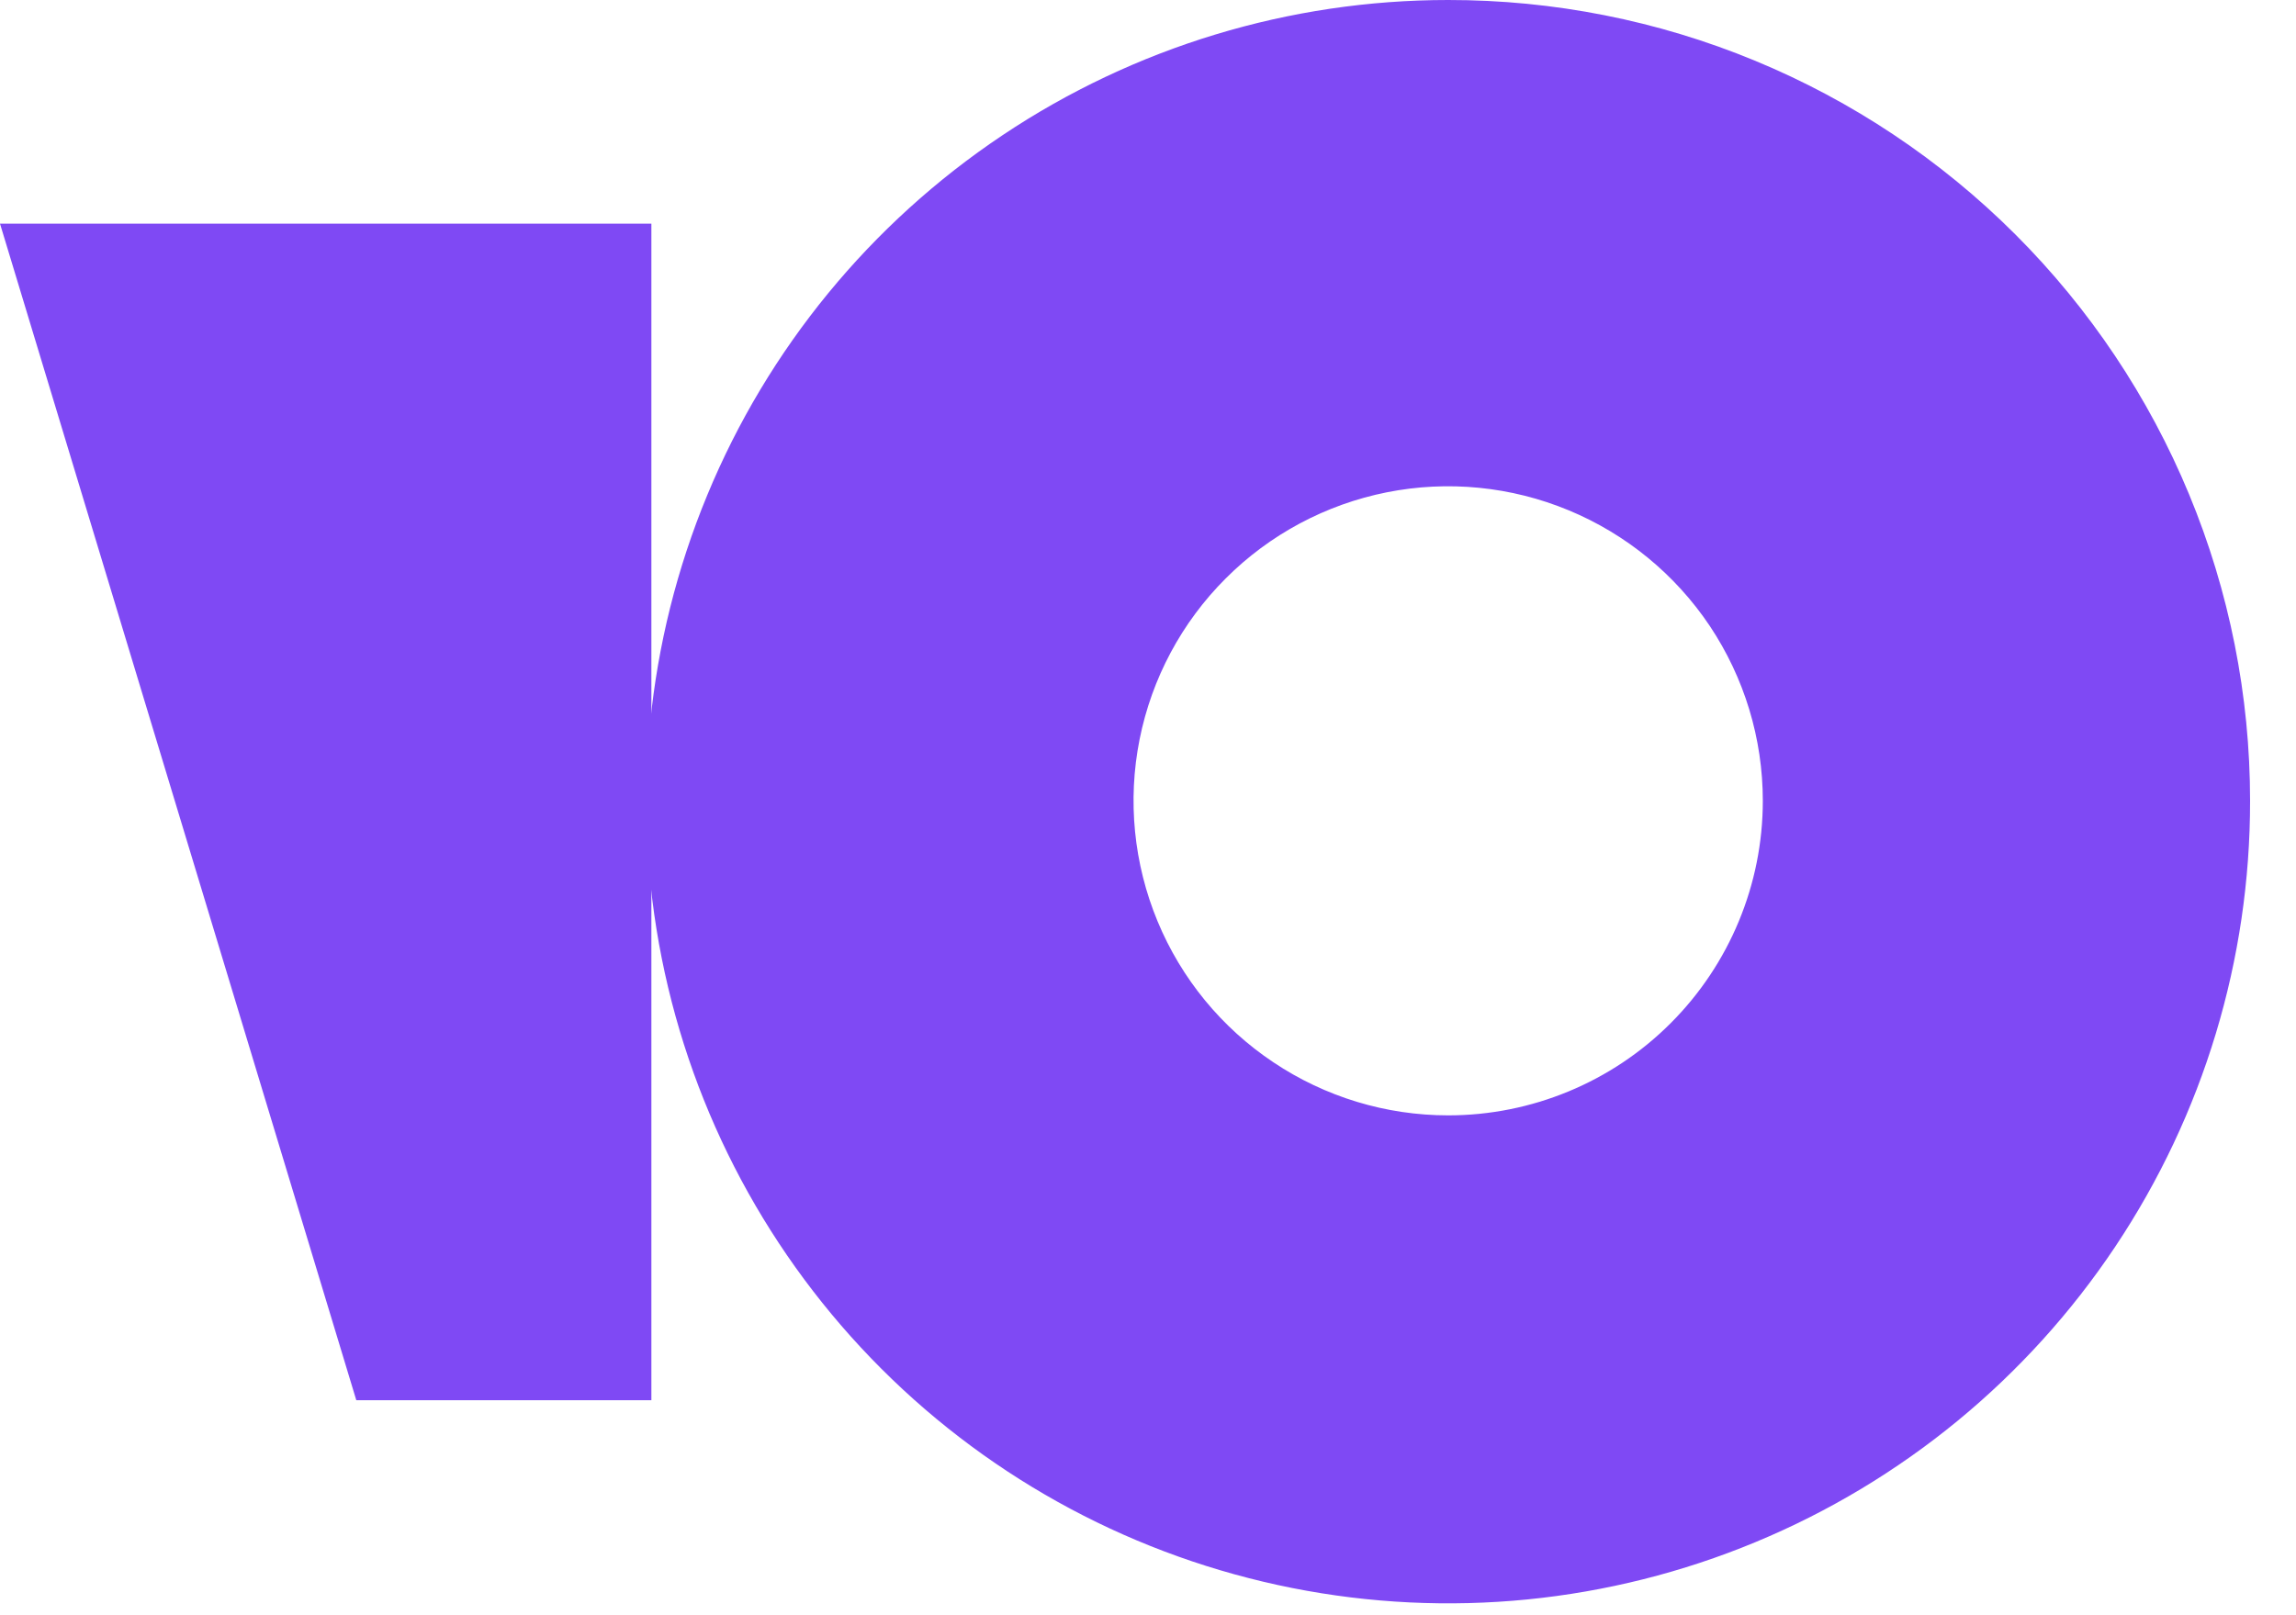
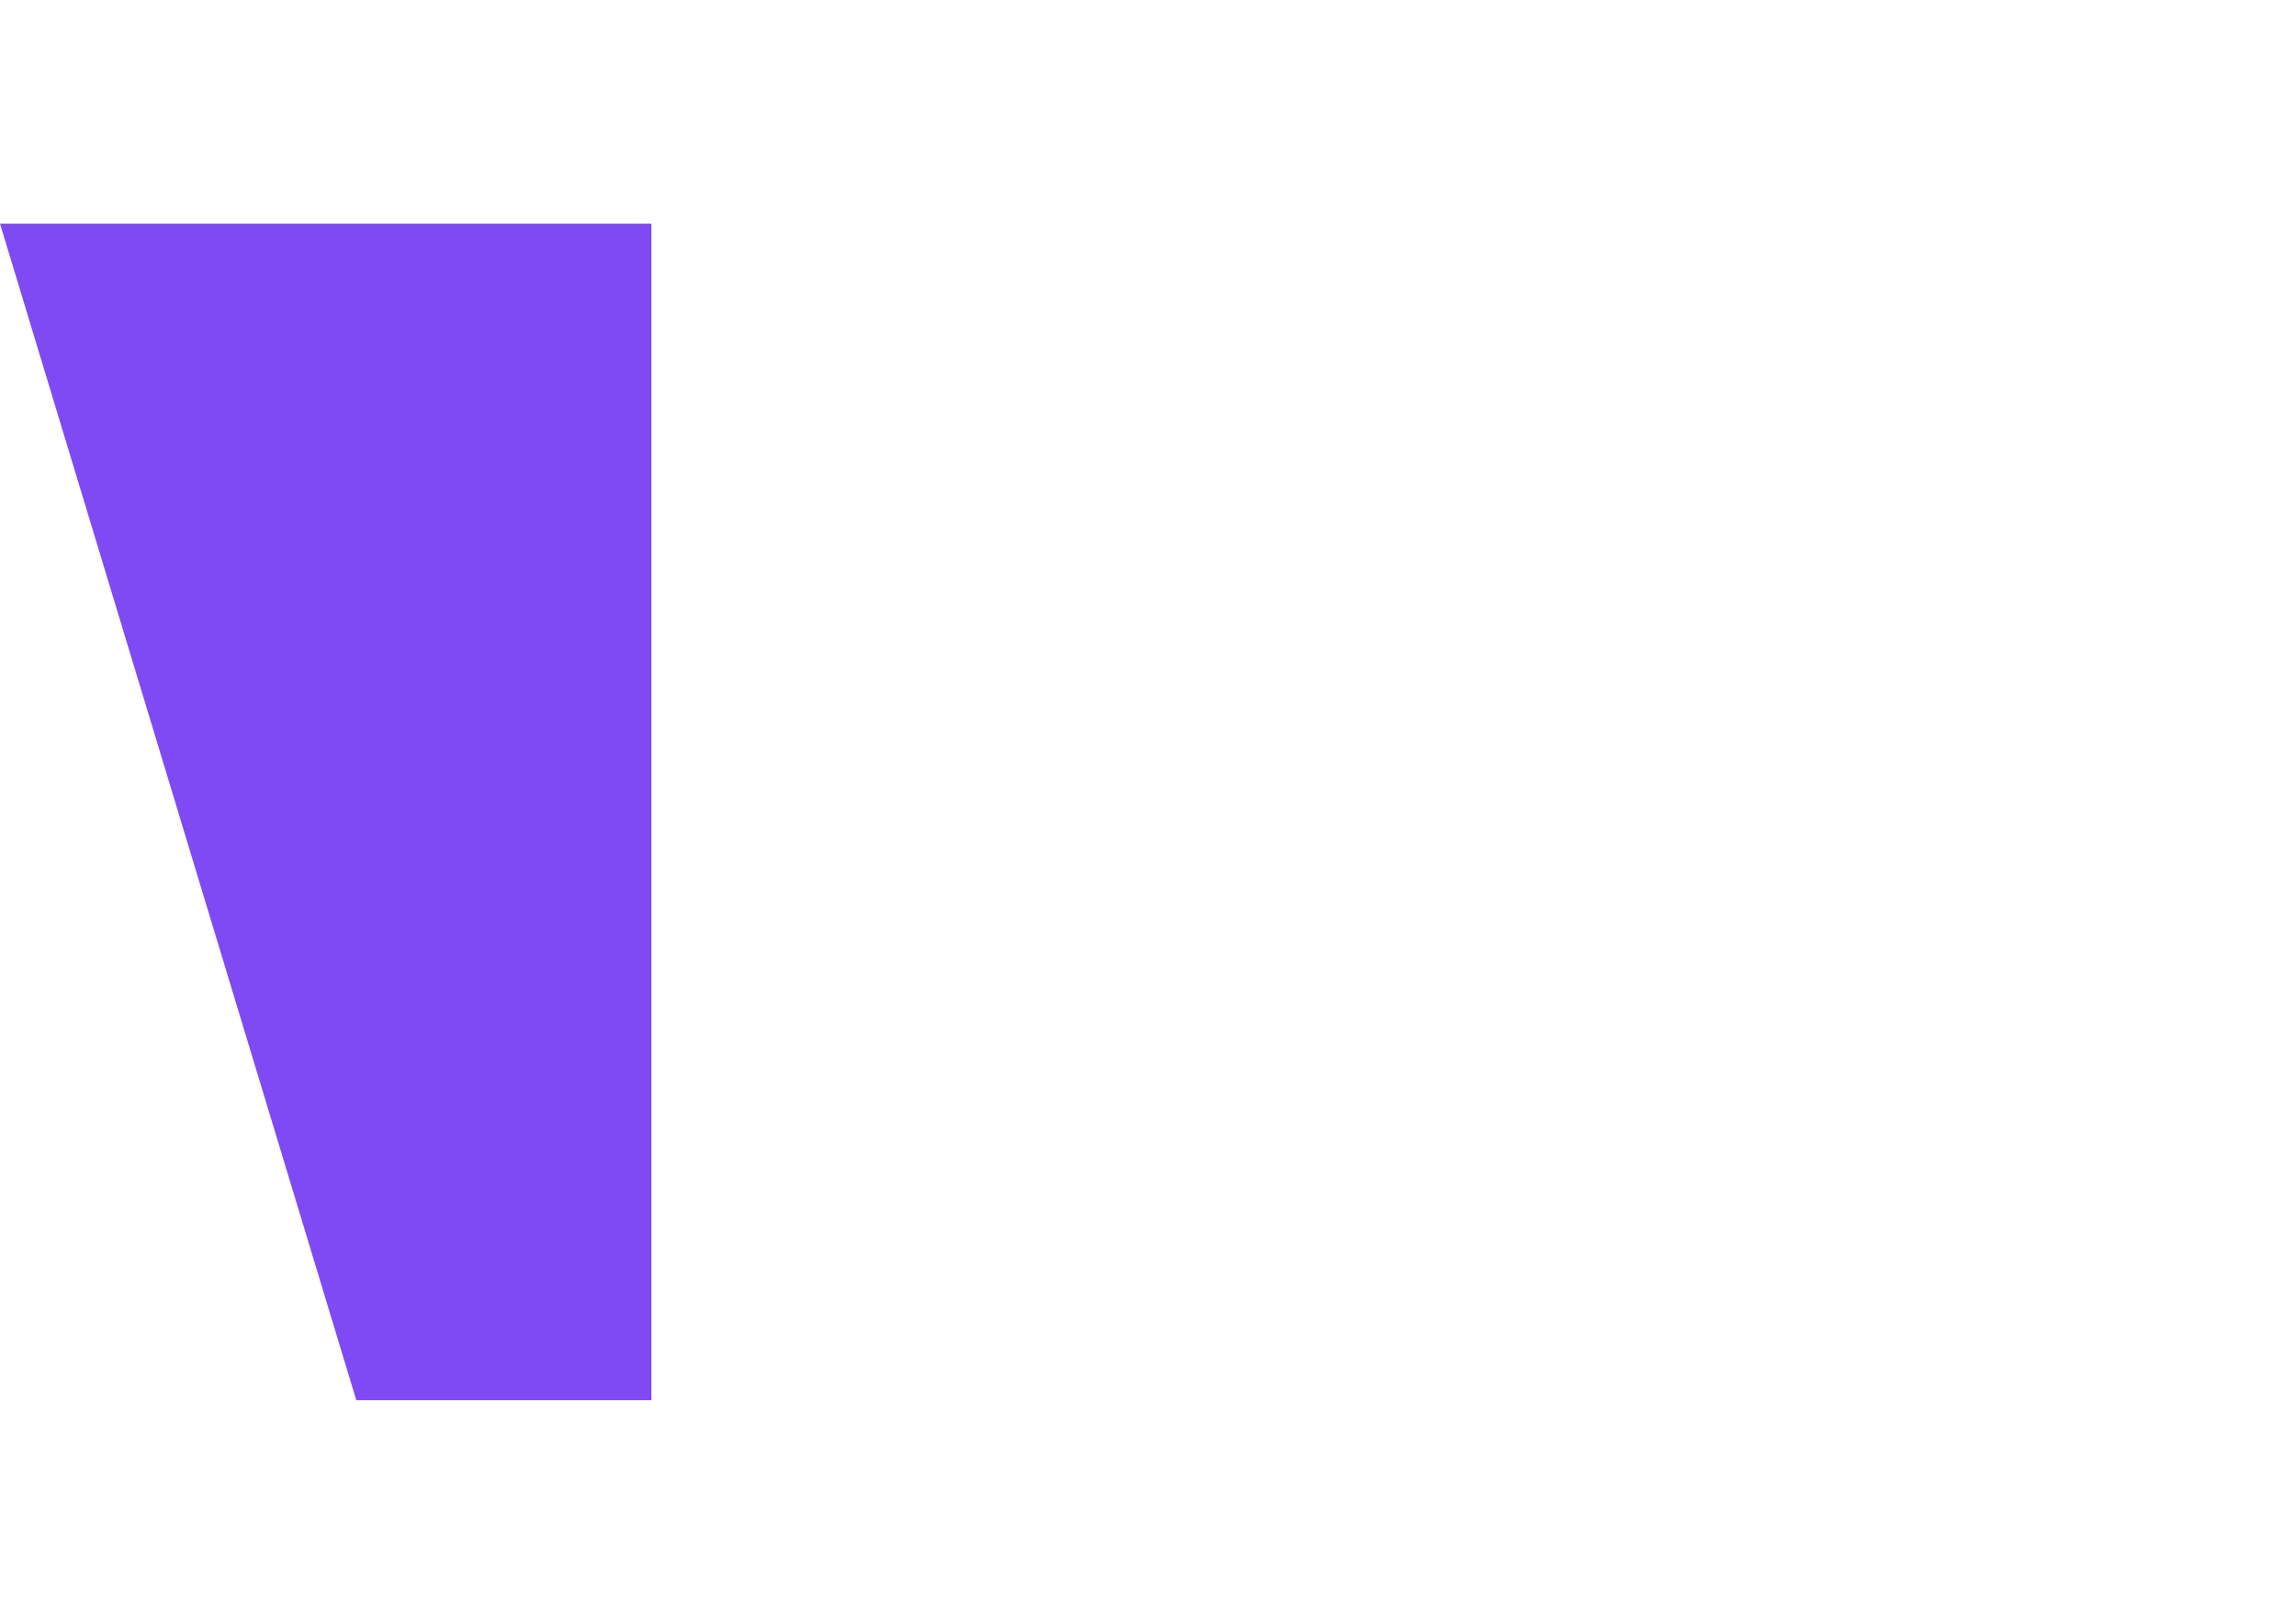
<svg xmlns="http://www.w3.org/2000/svg" width="27" height="19" viewBox="0 0 27 19" fill="none">
  <path d="M7.66 2.631V16.471H4.19L0 2.631H7.66Z" fill="#7F49F4" />
-   <path d="M17.03 5.30834e-06C15.165 6.35726e-06 13.341 0.553 11.79 1.59C10.239 2.627 9.03 4.1 8.317 5.824C7.604 7.547 7.417 9.444 7.782 11.273C8.147 13.103 9.046 14.783 10.366 16.102C11.685 17.42 13.367 18.317 15.197 18.68C17.026 19.043 18.923 18.855 20.646 18.139C22.369 17.424 23.841 16.214 24.876 14.662C25.911 13.11 26.462 11.286 26.46 9.42C26.46 8.182 26.216 6.956 25.742 5.813C25.268 4.669 24.573 3.63 23.698 2.756C22.822 1.881 21.782 1.187 20.638 0.714C19.494 0.241 18.268 -0.001 17.03 5.30834e-06V5.30834e-06ZM17.03 13.12C16.298 13.12 15.583 12.903 14.975 12.496C14.366 12.09 13.892 11.512 13.612 10.836C13.332 10.16 13.258 9.416 13.401 8.698C13.544 7.98 13.896 7.321 14.414 6.804C14.931 6.286 15.591 5.934 16.308 5.791C17.026 5.648 17.77 5.722 18.446 6.002C19.122 6.282 19.7 6.756 20.107 7.364C20.513 7.973 20.73 8.688 20.73 9.42C20.73 10.401 20.34 11.342 19.646 12.036C18.953 12.73 18.011 13.12 17.03 13.12V13.12Z" fill="#7F49F4" />
</svg>